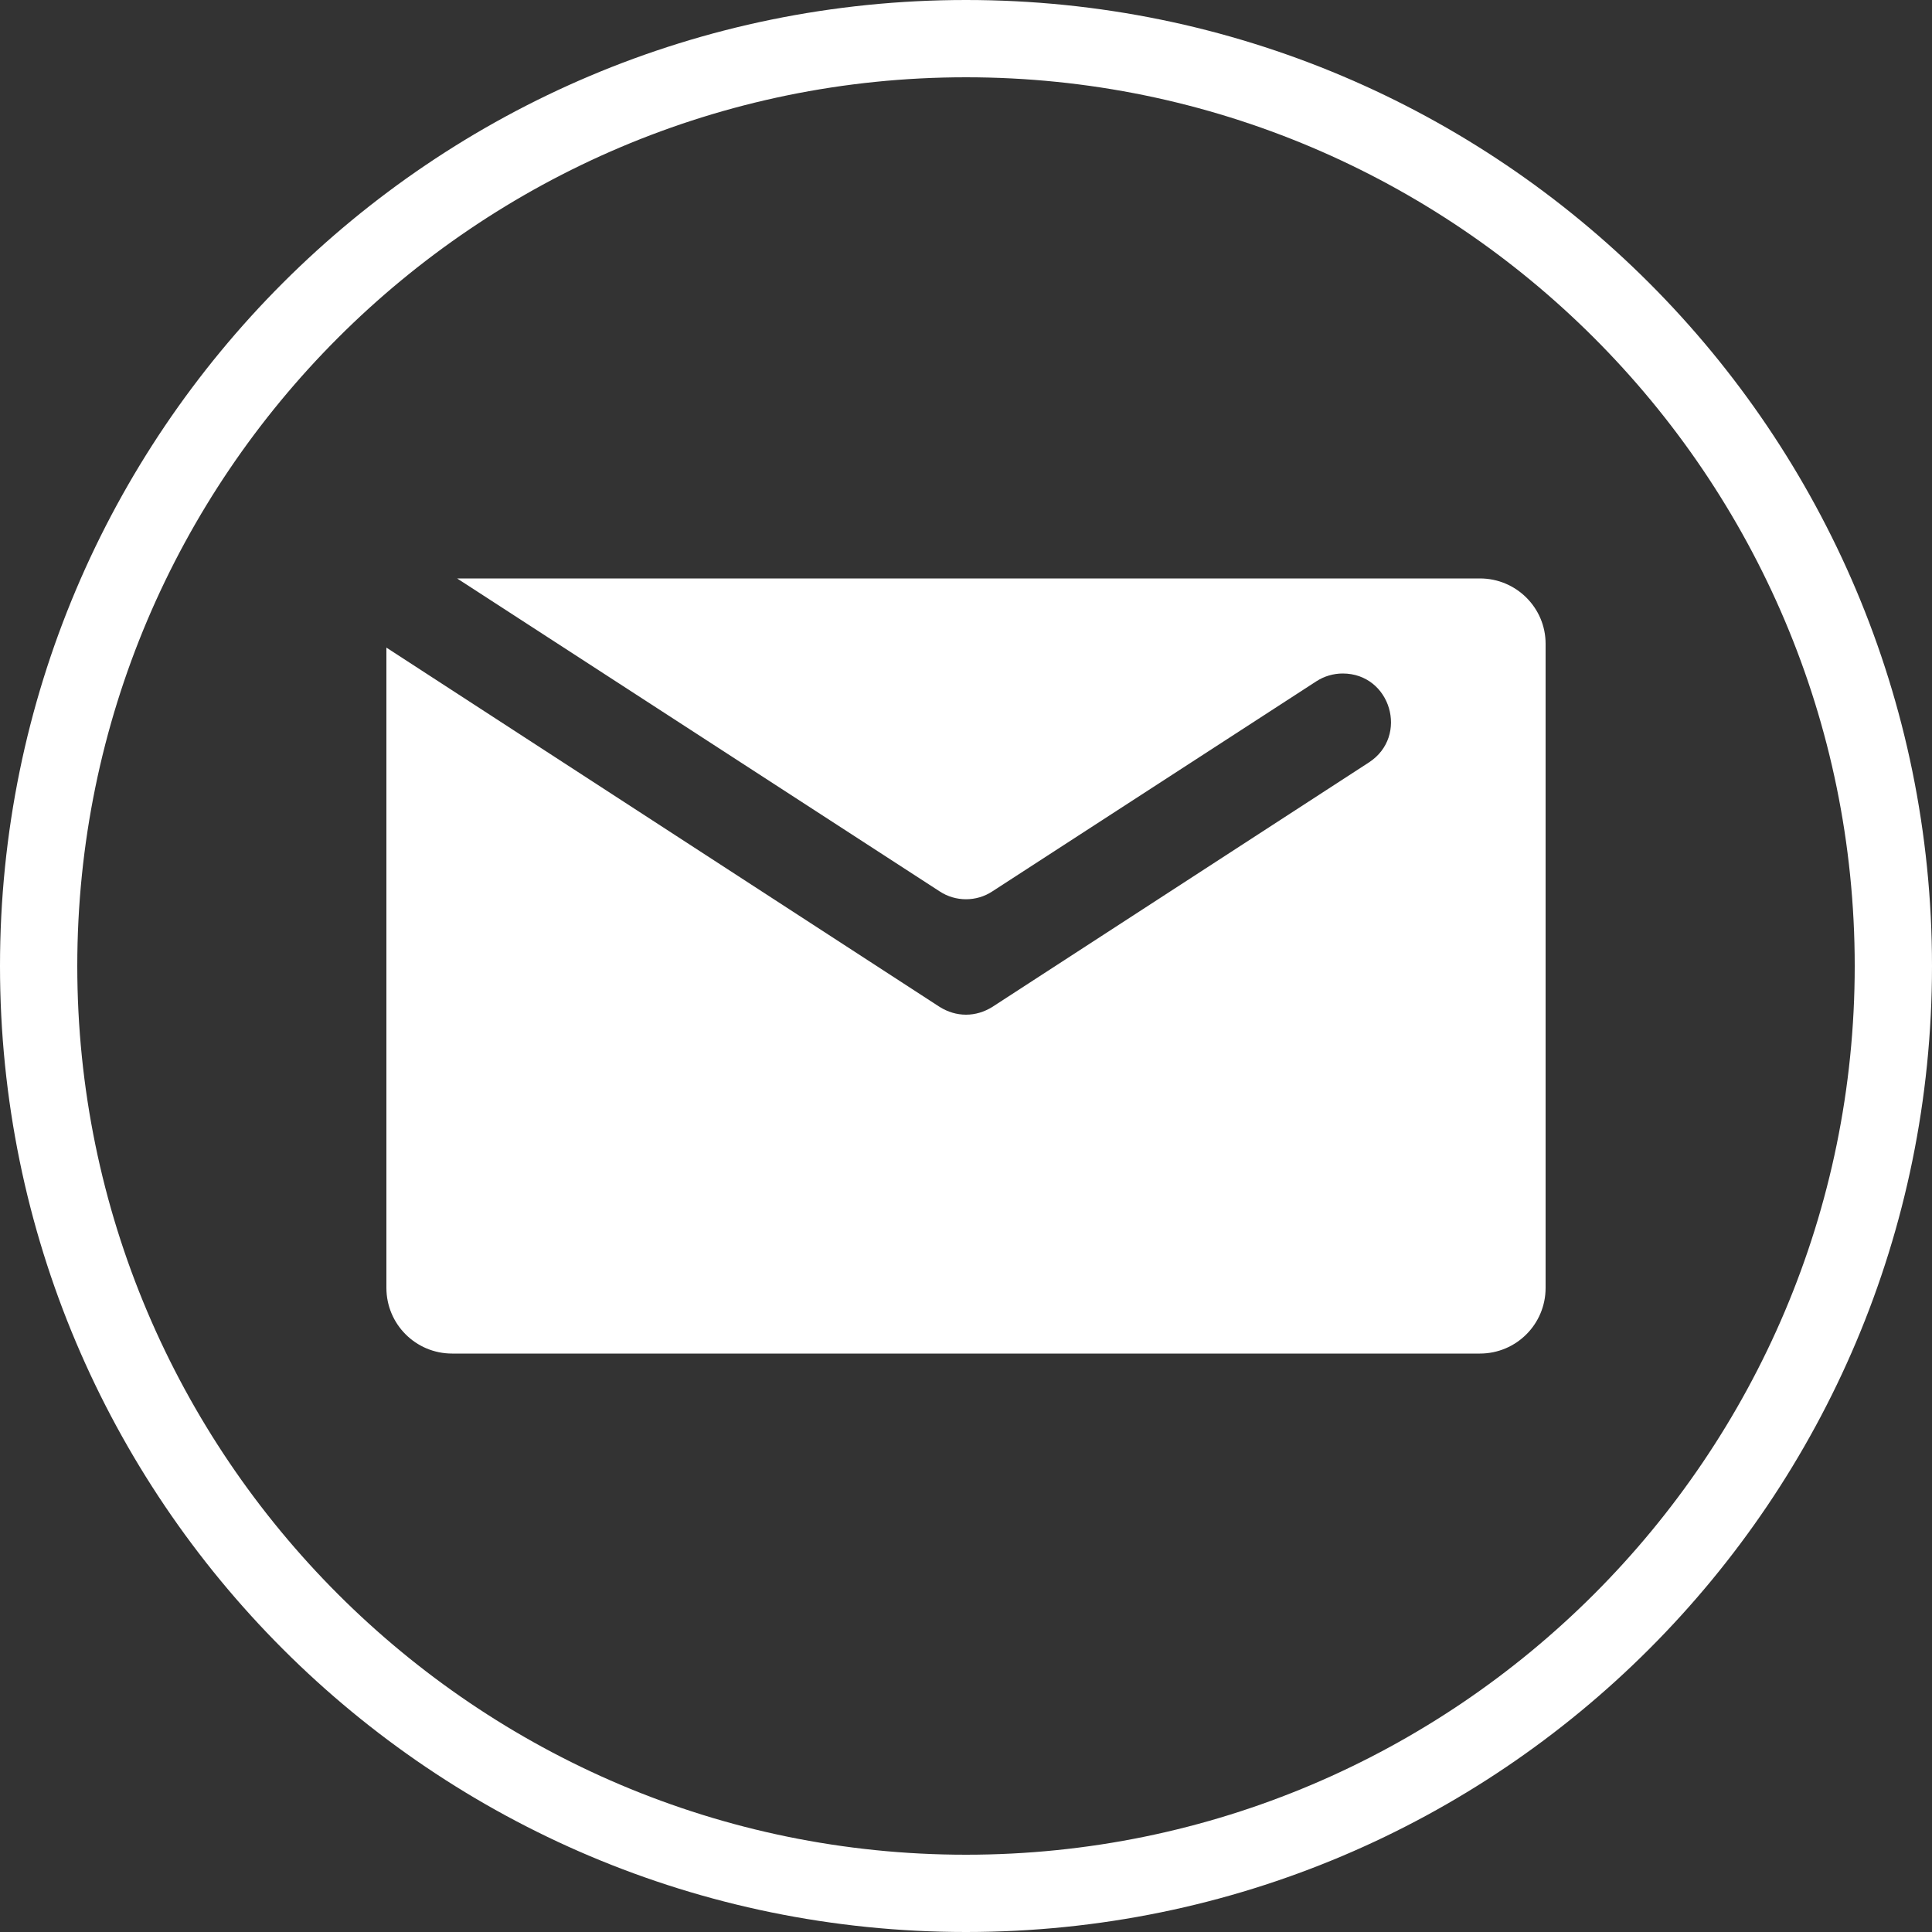
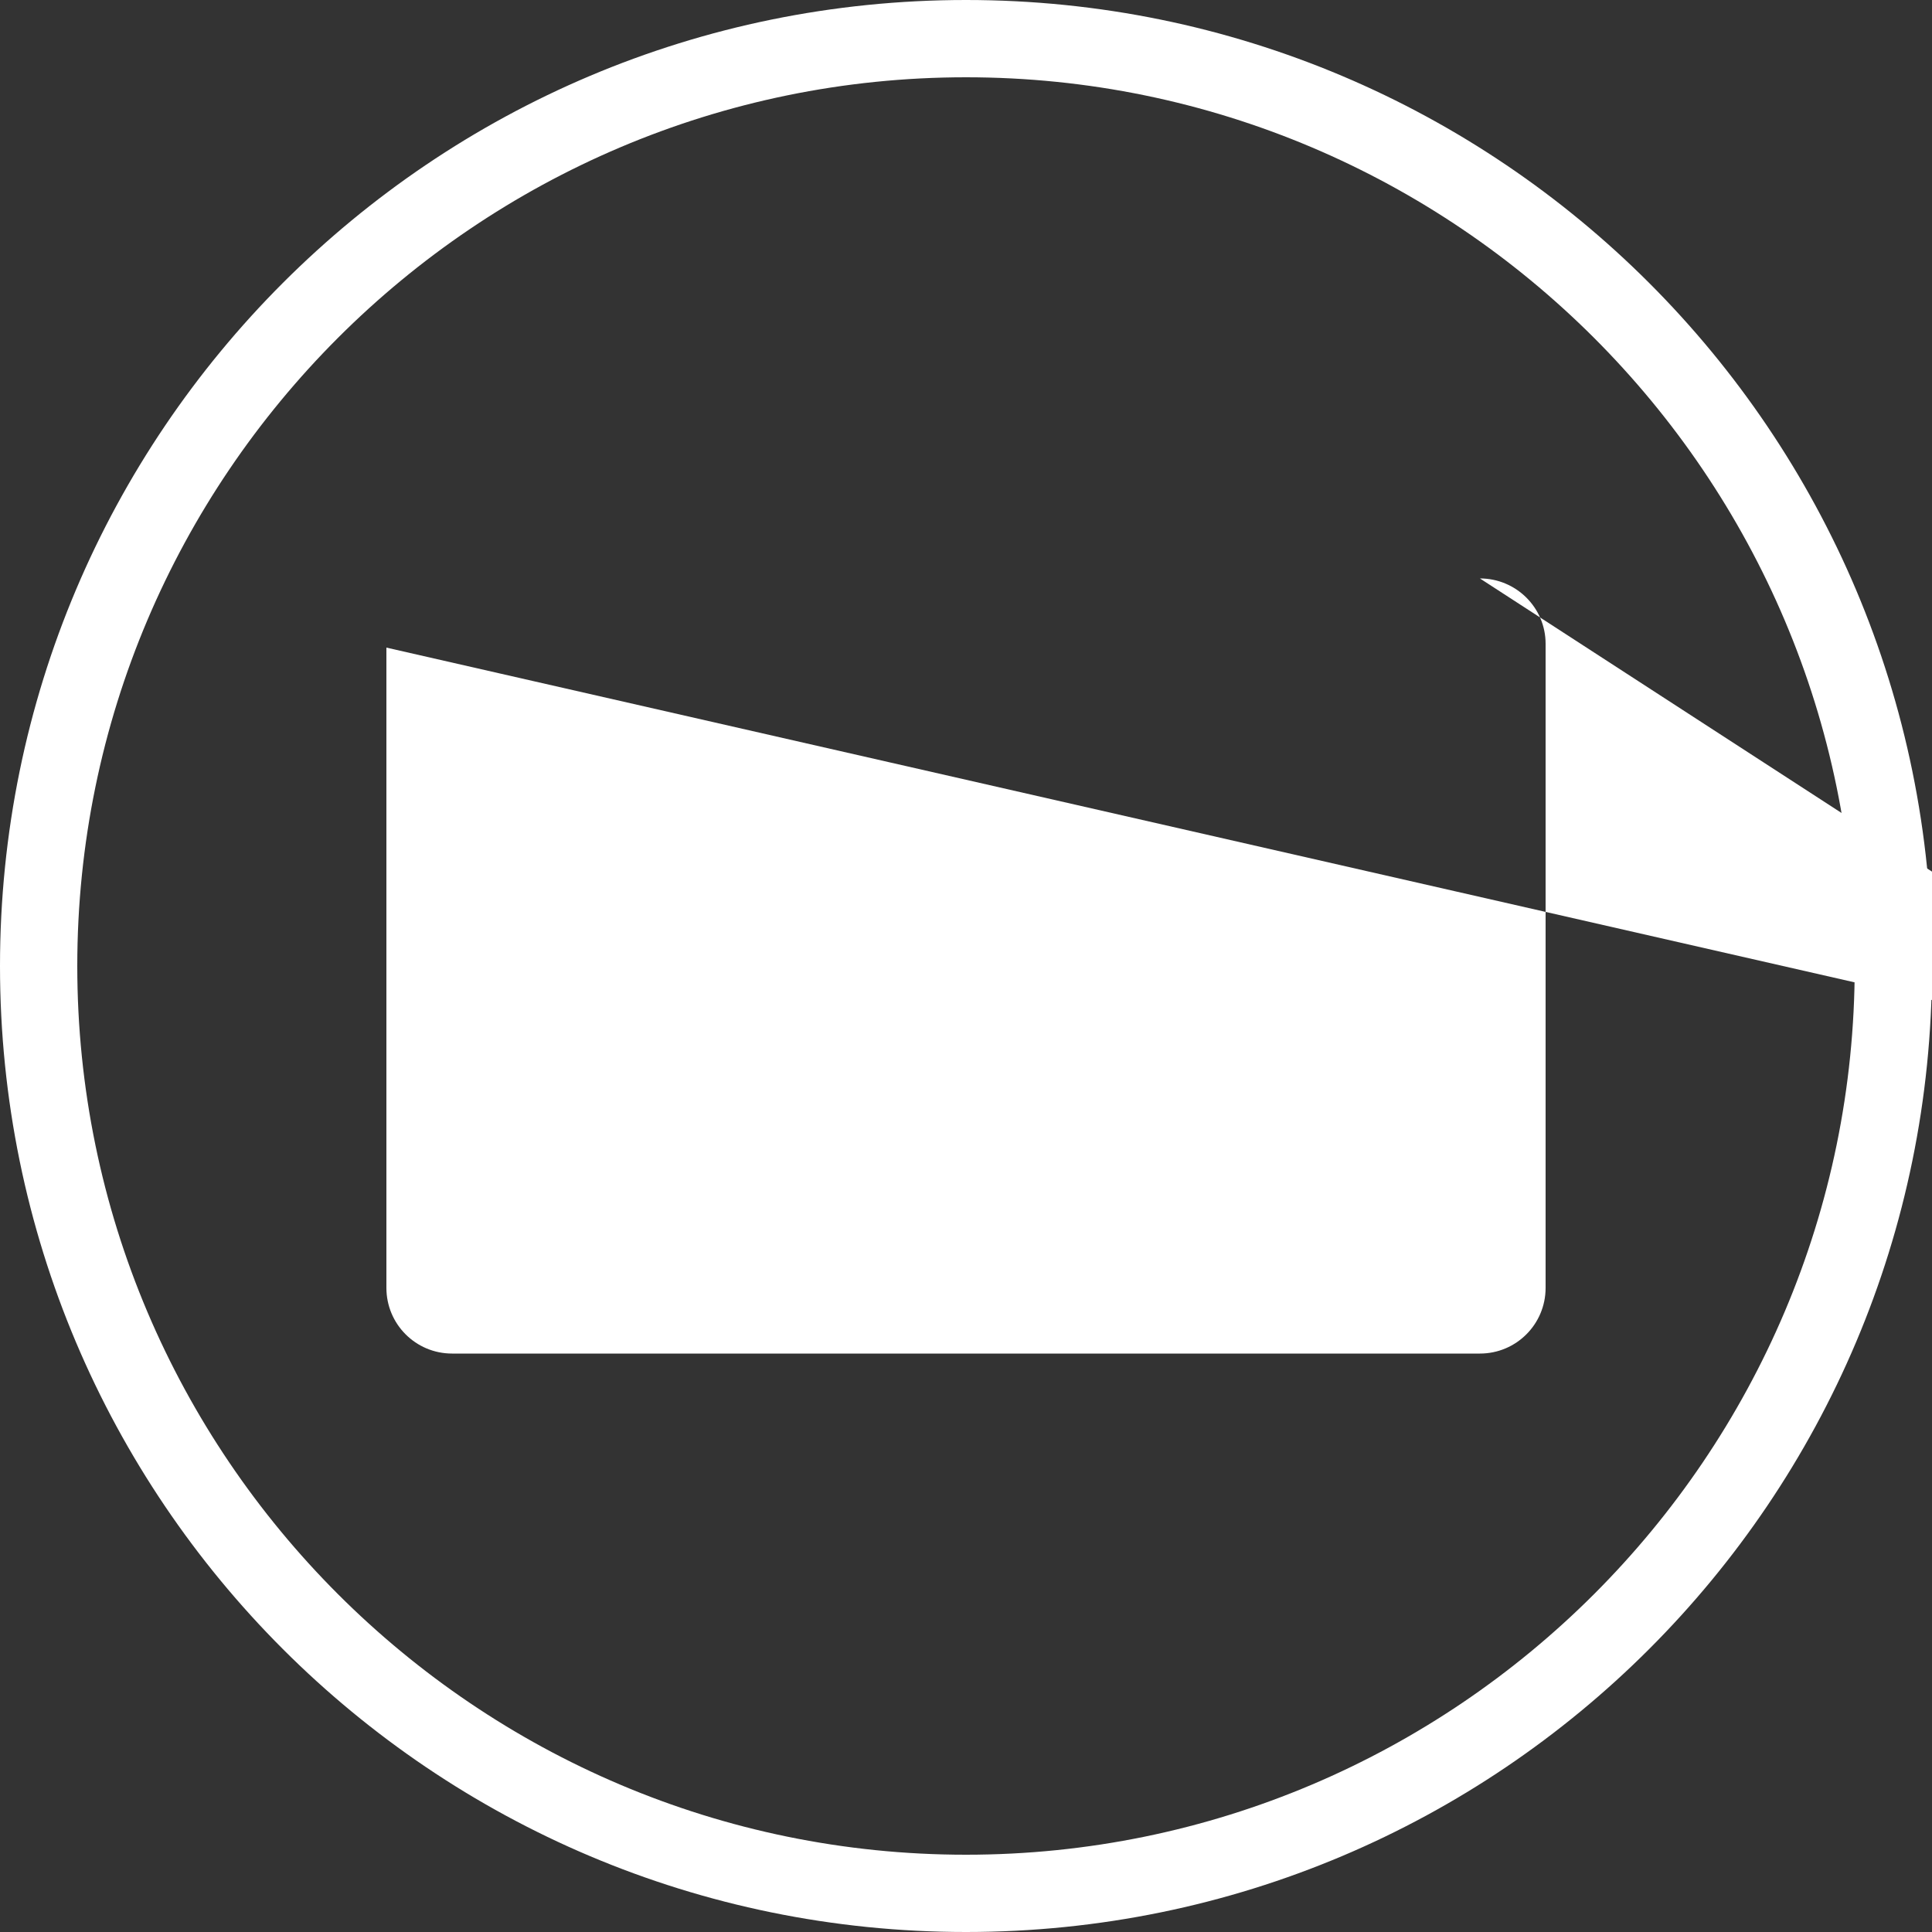
<svg xmlns="http://www.w3.org/2000/svg" version="1.1" id="圖層_1" x="0px" y="0px" viewBox="0 0 50 50" style="enable-background:new 0 0 50 50;" xml:space="preserve">
  <rect x="0" y="0" width="50" height="50" fill="#333333" stroke="none" />
  <style type="text/css">
	.st0{opacity:0;fill:#B6D7FF;}
	.st1{fill:#B6D7FF;}
	.st2{fill:#3F82DF;}
	.st3{fill:#FFFFFF;}
	.st4{fill:none;stroke:#FFFFFF;stroke-width:18;stroke-miterlimit:10;}
	.st5{fill:none;stroke:#3F82DF;stroke-width:8;stroke-miterlimit:10;}
	.st6{fill:none;stroke:#3F82DF;stroke-width:8;stroke-linejoin:round;stroke-miterlimit:10;}
	.st7{fill:none;stroke:#3F82DF;stroke-width:8;stroke-linecap:round;stroke-linejoin:round;stroke-miterlimit:10;}
	.st8{fill:none;stroke:#3F82DF;stroke-width:8;stroke-linecap:round;stroke-miterlimit:10;}
	.st9{opacity:0;}
	.st10{fill:#C6C6C6;}
</style>
  <g class="st9">
-     <rect class="st10" width="50" height="50" />
-   </g>
+     </g>
  <path class="st3" d="M25,2c12.68,0,23,10.32,23,23c0,12.68-10.32,23-23,23S2,37.68,2,25C2,12.32,12.32,2,25,2 M25,0L25,0  C11.19,0,0,11.19,0,25v0c0,13.81,11.19,25,25,25h0c13.81,0,25-11.19,25-25v0C50,11.19,38.81,0,25,0L25,0z" />
-   <path class="st3" d="M38.3,14.97H11.83l12.49,8.1c0.41,0.27,0.95,0.27,1.36,0l8.39-5.44c0.2-0.13,0.44-0.2,0.68-0.2h0  c1.24,0,1.72,1.62,0.68,2.3l-9.75,6.33c-0.21,0.13-0.44,0.2-0.68,0.2s-0.47-0.07-0.68-0.2L10,16.76v16.57c0,0.94,0.76,1.7,1.7,1.7  h26.6c0.94,0,1.7-0.76,1.7-1.7V16.66C40,15.73,39.24,14.97,38.3,14.97z" />
+   <path class="st3" d="M38.3,14.97l12.49,8.1c0.41,0.27,0.95,0.27,1.36,0l8.39-5.44c0.2-0.13,0.44-0.2,0.68-0.2h0  c1.24,0,1.72,1.62,0.68,2.3l-9.75,6.33c-0.21,0.13-0.44,0.2-0.68,0.2s-0.47-0.07-0.68-0.2L10,16.76v16.57c0,0.94,0.76,1.7,1.7,1.7  h26.6c0.94,0,1.7-0.76,1.7-1.7V16.66C40,15.73,39.24,14.97,38.3,14.97z" />
</svg>